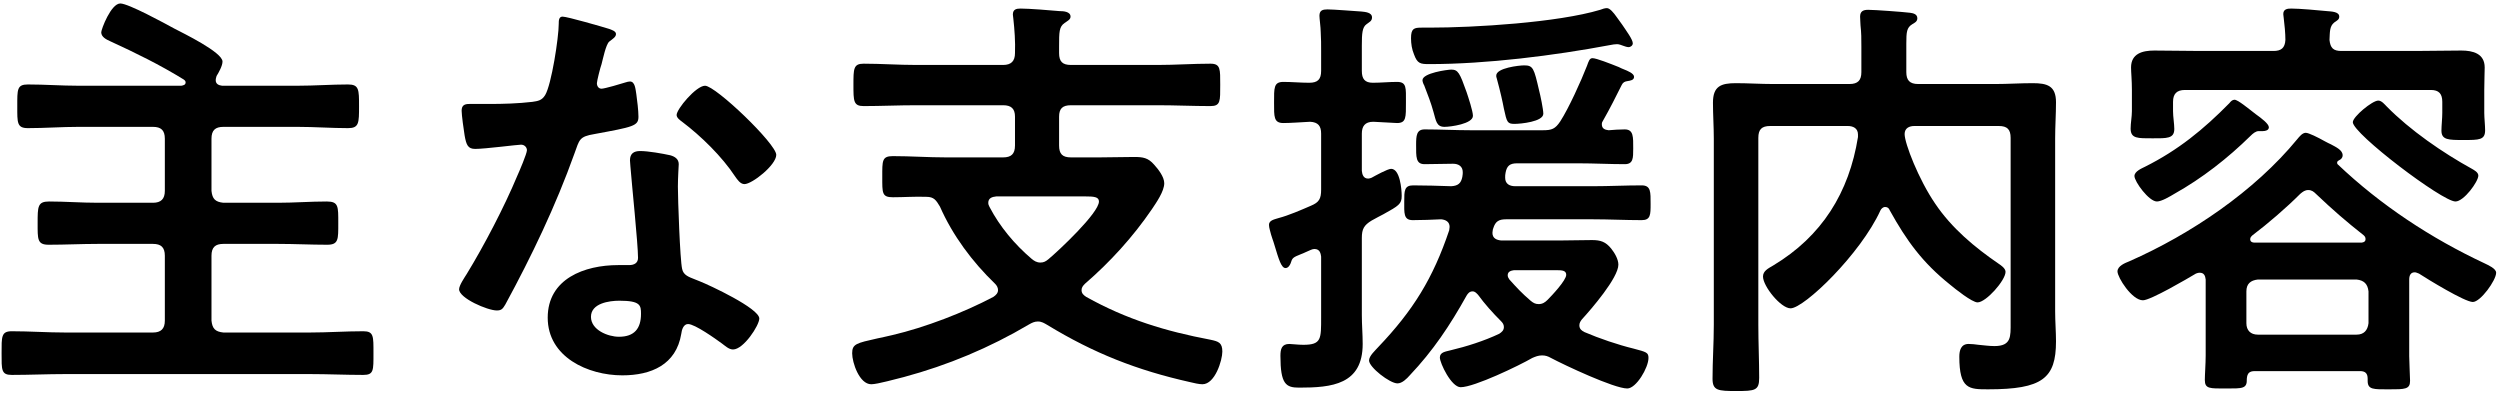
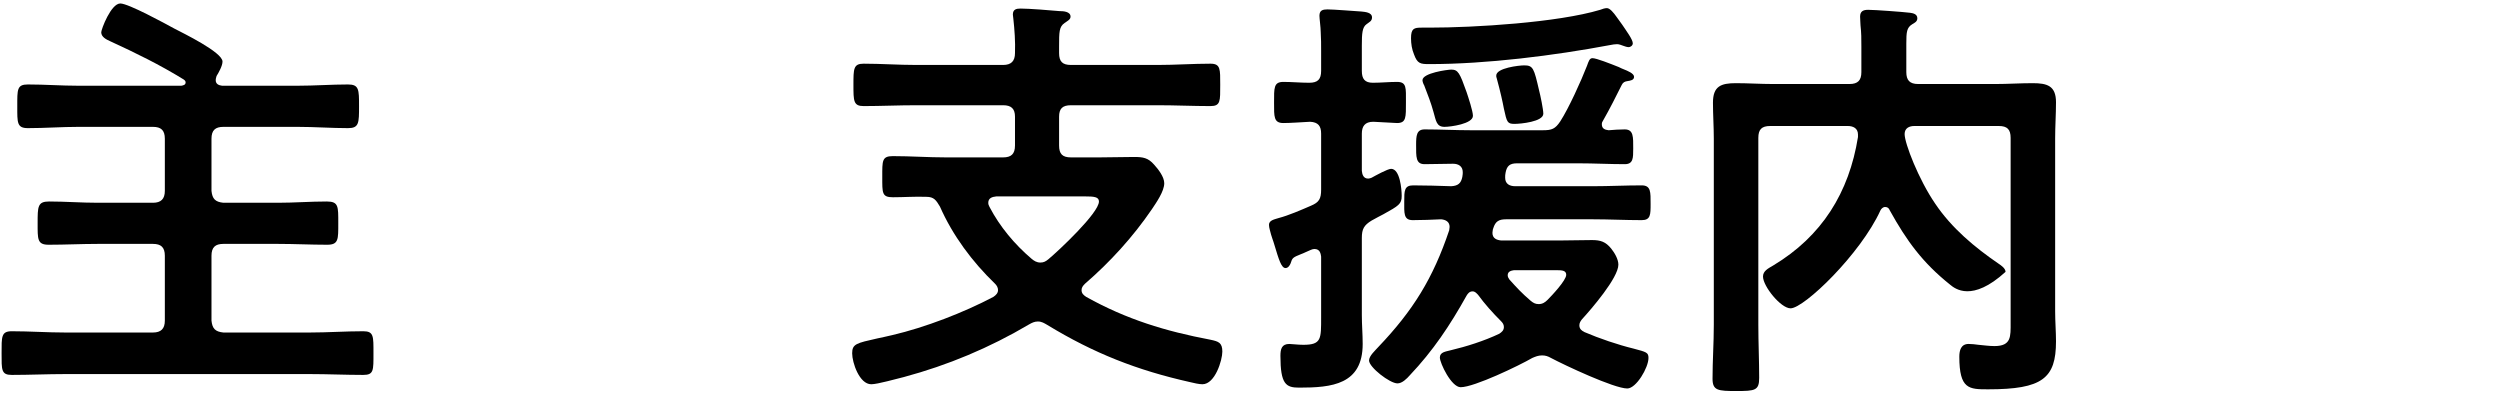
<svg xmlns="http://www.w3.org/2000/svg" width="283" height="45" viewBox="0 0 283 45" fill="none">
-   <path d="M280.547 19.881C280.547 20.553 278.915 22.809 277.955 22.809C276.467 22.809 266.339 15.129 266.339 13.833C266.339 13.209 268.547 11.385 269.219 11.385C269.603 11.385 269.939 11.817 270.179 12.057C272.819 14.745 276.515 17.289 279.827 19.113C280.067 19.257 280.547 19.497 280.547 19.881ZM256.835 14.409C256.835 14.745 256.451 14.841 256.163 14.841H255.683C255.347 14.841 255.011 15.129 254.771 15.369C252.179 17.913 249.299 20.169 246.131 21.945C245.651 22.233 244.691 22.809 244.163 22.809C243.251 22.809 241.619 20.553 241.619 19.929C241.619 19.401 242.435 19.065 242.819 18.873C246.563 17.001 249.443 14.649 252.371 11.673C252.515 11.481 252.707 11.289 252.947 11.289C253.331 11.289 254.531 12.297 255.347 12.921C256.019 13.401 256.835 14.025 256.835 14.409ZM265.043 5.769H273.443C275.171 5.769 276.899 5.721 278.627 5.721C279.923 5.721 281.267 6.057 281.267 7.641C281.267 8.217 281.219 9.129 281.219 10.185V12.777C281.219 13.353 281.315 14.169 281.315 14.745C281.315 15.849 280.643 15.849 278.867 15.849C277.187 15.849 276.371 15.849 276.371 14.793C276.371 14.217 276.467 13.401 276.467 12.777V11.529C276.467 10.617 276.083 10.185 275.171 10.185H247.331C246.419 10.185 245.987 10.617 245.987 11.529V12.585C245.987 13.209 246.131 14.025 246.131 14.601C246.131 15.705 245.267 15.657 243.683 15.657C242.003 15.657 241.187 15.705 241.187 14.553C241.187 13.929 241.331 13.209 241.331 12.585V10.185C241.331 9.081 241.235 8.169 241.235 7.641C241.235 6.057 242.531 5.721 243.875 5.721C245.603 5.721 247.331 5.769 249.059 5.769H257.363C258.227 5.769 258.659 5.433 258.707 4.521C258.707 3.801 258.611 2.745 258.515 2.025C258.515 1.929 258.467 1.737 258.467 1.593C258.467 1.017 258.947 0.969 259.379 0.969C260.291 0.969 262.451 1.161 263.411 1.257C263.891 1.305 264.803 1.305 264.803 1.881C264.803 2.217 264.563 2.313 264.227 2.553C263.699 2.985 263.747 3.609 263.699 4.521C263.795 5.433 264.131 5.769 265.043 5.769ZM255.587 37.881H266.771C267.587 37.881 268.019 37.401 268.115 36.585V32.985C268.019 32.121 267.587 31.737 266.771 31.641H255.587C254.771 31.737 254.291 32.121 254.291 32.985V36.585C254.291 37.401 254.771 37.881 255.587 37.881ZM254.963 26.649C254.819 26.793 254.723 26.889 254.723 27.081C254.723 27.369 254.963 27.465 255.203 27.465H267.347C267.683 27.417 267.779 27.273 267.779 27.081C267.779 26.889 267.731 26.793 267.587 26.649C265.523 25.017 264.083 23.769 262.163 21.945C261.923 21.705 261.683 21.513 261.299 21.513C260.915 21.513 260.675 21.705 260.387 21.945C258.803 23.529 256.739 25.305 254.963 26.649ZM273.827 30.969C273.635 30.921 273.539 30.825 273.347 30.825C272.867 30.825 272.723 31.209 272.723 31.641V40.329C272.723 40.713 272.819 42.969 272.819 43.113C272.819 44.073 272.243 44.073 270.419 44.073C268.691 44.073 268.019 44.121 268.019 43.113V42.873C268.019 42.249 267.731 42.009 267.155 42.009H255.251C254.627 42.009 254.387 42.249 254.339 42.873C254.387 44.025 253.859 43.977 251.939 43.977C250.163 43.977 249.587 44.025 249.587 43.017C249.587 42.393 249.683 41.193 249.683 40.233V31.641C249.635 31.209 249.491 30.873 249.011 30.873C248.819 30.873 248.723 30.921 248.579 30.969C247.619 31.545 243.443 33.993 242.579 33.993C241.331 33.993 239.699 31.401 239.699 30.729C239.699 30.105 240.563 29.769 241.043 29.577C248.003 26.505 255.203 21.657 260.051 15.753C260.291 15.465 260.627 15.033 261.011 15.033C261.347 15.033 262.403 15.561 263.171 15.993C263.459 16.137 263.699 16.281 263.843 16.329C264.467 16.665 265.187 17.001 265.187 17.577C265.187 17.865 264.995 18.057 264.755 18.153C264.659 18.201 264.563 18.297 264.563 18.393C264.563 18.489 264.563 18.489 264.611 18.585C269.507 23.241 275.219 26.985 281.267 29.817C281.651 30.009 282.563 30.393 282.563 30.873C282.563 31.737 280.787 34.185 279.923 34.185C279.011 34.185 274.787 31.593 273.827 30.969Z" fill="black" />
-   <path d="M213.923 23.815C213.827 23.575 213.683 23.431 213.395 23.431C213.155 23.431 212.963 23.623 212.867 23.815C210.611 28.759 204.227 34.903 202.691 34.903C201.587 34.903 199.571 32.407 199.571 31.303C199.571 30.679 200.147 30.391 200.723 30.055C206.243 26.743 209.315 21.799 210.323 15.511V15.223C210.323 14.503 209.747 14.263 209.171 14.263H200.387C199.427 14.263 199.043 14.647 199.043 15.607V36.775C199.043 38.791 199.139 40.807 199.139 42.775C199.139 44.215 198.659 44.263 196.547 44.263C194.483 44.263 193.859 44.215 193.859 42.871C193.859 40.855 194.003 38.839 194.003 36.775V15.703C194.003 14.359 193.907 12.967 193.907 11.623C193.907 9.751 194.819 9.415 196.499 9.415C197.891 9.415 199.331 9.511 200.723 9.511H209.363C210.323 9.511 210.707 9.079 210.707 8.167V5.287C210.707 4.327 210.707 3.751 210.611 2.887C210.611 2.695 210.563 2.215 210.563 1.879C210.563 1.255 210.947 1.111 211.475 1.111C212.243 1.111 215.459 1.351 216.227 1.447C216.563 1.495 217.043 1.591 217.043 2.071C217.043 2.455 216.707 2.599 216.467 2.743C215.843 3.127 215.795 3.607 215.795 4.951V8.167C215.795 9.079 216.179 9.511 217.139 9.511H225.875C227.267 9.511 228.707 9.415 230.099 9.415C231.731 9.415 232.739 9.703 232.739 11.575C232.739 12.919 232.643 14.311 232.643 15.655V35.239C232.643 36.391 232.739 37.543 232.739 38.647C232.739 42.823 231.203 44.071 225.059 44.071C222.899 44.071 221.795 44.071 221.795 40.375C221.795 39.655 221.987 38.935 222.851 38.935C223.187 38.935 223.619 38.983 223.955 39.031C224.579 39.079 225.107 39.175 225.779 39.175C227.699 39.175 227.603 38.071 227.603 36.535V15.607C227.603 14.647 227.219 14.263 226.259 14.263H216.707C216.131 14.263 215.603 14.503 215.603 15.175C215.603 16.231 217.187 20.311 219.059 23.047C220.931 25.831 223.523 27.991 226.259 29.863C226.547 30.055 227.027 30.391 227.027 30.775C227.027 31.735 224.819 34.231 223.859 34.231C223.235 34.231 221.315 32.695 220.739 32.215C217.619 29.719 215.843 27.271 213.923 23.815Z" fill="black" />
+   <path d="M213.923 23.815C213.827 23.575 213.683 23.431 213.395 23.431C213.155 23.431 212.963 23.623 212.867 23.815C210.611 28.759 204.227 34.903 202.691 34.903C201.587 34.903 199.571 32.407 199.571 31.303C199.571 30.679 200.147 30.391 200.723 30.055C206.243 26.743 209.315 21.799 210.323 15.511V15.223C210.323 14.503 209.747 14.263 209.171 14.263H200.387C199.427 14.263 199.043 14.647 199.043 15.607V36.775C199.043 38.791 199.139 40.807 199.139 42.775C199.139 44.215 198.659 44.263 196.547 44.263C194.483 44.263 193.859 44.215 193.859 42.871C193.859 40.855 194.003 38.839 194.003 36.775V15.703C194.003 14.359 193.907 12.967 193.907 11.623C193.907 9.751 194.819 9.415 196.499 9.415C197.891 9.415 199.331 9.511 200.723 9.511H209.363C210.323 9.511 210.707 9.079 210.707 8.167V5.287C210.707 4.327 210.707 3.751 210.611 2.887C210.611 2.695 210.563 2.215 210.563 1.879C210.563 1.255 210.947 1.111 211.475 1.111C212.243 1.111 215.459 1.351 216.227 1.447C216.563 1.495 217.043 1.591 217.043 2.071C217.043 2.455 216.707 2.599 216.467 2.743C215.843 3.127 215.795 3.607 215.795 4.951V8.167C215.795 9.079 216.179 9.511 217.139 9.511H225.875C227.267 9.511 228.707 9.415 230.099 9.415C231.731 9.415 232.739 9.703 232.739 11.575C232.739 12.919 232.643 14.311 232.643 15.655V35.239C232.643 36.391 232.739 37.543 232.739 38.647C232.739 42.823 231.203 44.071 225.059 44.071C222.899 44.071 221.795 44.071 221.795 40.375C221.795 39.655 221.987 38.935 222.851 38.935C223.187 38.935 223.619 38.983 223.955 39.031C224.579 39.079 225.107 39.175 225.779 39.175C227.699 39.175 227.603 38.071 227.603 36.535V15.607C227.603 14.647 227.219 14.263 226.259 14.263H216.707C216.131 14.263 215.603 14.503 215.603 15.175C215.603 16.231 217.187 20.311 219.059 23.047C220.931 25.831 223.523 27.991 226.259 29.863C226.547 30.055 227.027 30.391 227.027 30.775C223.235 34.231 221.315 32.695 220.739 32.215C217.619 29.719 215.843 27.271 213.923 23.815Z" fill="black" />
  <path d="M174.704 12.872C174.704 13.784 172.112 14.024 171.44 14.024C170.624 14.024 170.576 13.832 170.24 12.296C170.096 11.528 169.856 10.424 169.424 8.84C169.376 8.744 169.376 8.648 169.376 8.552C169.376 7.688 171.968 7.4 172.544 7.4C173.552 7.4 173.648 7.736 174.224 10.232C174.368 10.76 174.704 12.392 174.704 12.872ZM166.736 13.112C166.736 14.024 164.192 14.36 163.52 14.36C162.608 14.36 162.56 13.688 162.272 12.68C161.984 11.624 161.6 10.664 161.216 9.656C161.12 9.512 161.024 9.224 161.024 9.08C161.024 8.264 163.856 7.88 164.288 7.88C165.056 7.88 165.248 8.264 166.016 10.424C166.208 11 166.736 12.584 166.736 13.112ZM184.832 4.904C184.832 5.144 184.592 5.336 184.352 5.336C184.16 5.336 183.92 5.24 183.776 5.192C183.536 5.096 183.248 5 183.056 5C182.864 5 182.48 5.048 182.288 5.096C175.904 6.296 168.272 7.256 161.792 7.256C160.784 7.256 160.448 7.208 160.064 6.152C159.824 5.576 159.728 4.952 159.728 4.328C159.728 3.224 160.064 3.128 160.928 3.128H161.792C166.928 3.128 176.336 2.552 181.136 1.112C181.376 1.016 181.664 0.92 181.904 0.92C182.24 0.92 182.672 1.448 183.008 1.928C183.2 2.216 183.44 2.504 183.632 2.792C184.112 3.512 184.832 4.472 184.832 4.904ZM149.552 35.912V29.048C149.504 28.76 149.456 28.184 148.784 28.184C148.64 28.184 148.544 28.232 148.4 28.28C147.92 28.472 147.584 28.664 147.296 28.76C146.336 29.144 146.288 29.192 146.096 29.816C146 30.056 145.808 30.344 145.52 30.344C145.04 30.344 144.752 29.336 144.272 27.752C144.128 27.224 143.936 26.84 143.744 26.024C143.696 25.832 143.648 25.64 143.648 25.448C143.648 24.92 144.32 24.824 144.752 24.68C145.856 24.392 147.296 23.768 148.4 23.288C149.312 22.904 149.552 22.52 149.552 21.464V15.128C149.552 14.264 149.216 13.832 148.304 13.784C147.344 13.832 146.096 13.928 145.28 13.928C144.176 13.928 144.224 13.208 144.224 11.624C144.224 9.944 144.176 9.272 145.28 9.272C146.24 9.272 147.248 9.368 148.208 9.368C149.168 9.368 149.552 8.984 149.552 8.024V5.768C149.552 5.048 149.552 4.328 149.504 3.608C149.504 3.128 149.36 2.072 149.36 1.784C149.36 1.16 149.744 1.064 150.272 1.064C150.944 1.064 153.344 1.256 154.112 1.304C154.544 1.352 155.312 1.4 155.312 1.976C155.312 2.408 154.976 2.504 154.688 2.744C154.208 3.08 154.16 3.8 154.16 5.144V8.024C154.16 8.936 154.496 9.368 155.408 9.368C156.32 9.368 157.232 9.272 158.144 9.272C159.248 9.272 159.152 9.944 159.152 11.576C159.152 13.256 159.2 13.928 158.144 13.928C158.096 13.928 155.648 13.784 155.456 13.784C154.496 13.784 154.16 14.312 154.16 15.128V19.352C154.208 19.784 154.352 20.216 154.88 20.216C155.024 20.216 155.12 20.168 155.264 20.12C155.696 19.88 157.088 19.112 157.472 19.112C158.48 19.112 158.672 21.416 158.672 22.184C158.672 23.096 158.336 23.288 156.608 24.248C156.224 24.44 155.792 24.68 155.264 24.968C154.4 25.496 154.16 25.928 154.16 26.936V35.672C154.16 36.776 154.256 37.832 154.256 38.936C154.256 43.544 150.752 43.88 147.056 43.88C145.568 43.88 144.944 43.496 144.944 40.28C144.944 39.512 145.088 38.936 145.952 38.936C146.24 38.936 146.912 39.032 147.536 39.032C149.6 39.032 149.552 38.36 149.552 35.912ZM176.192 30.584H171.392C171.056 30.632 170.672 30.728 170.672 31.16C170.672 31.352 170.768 31.496 170.864 31.64C171.728 32.6 172.256 33.176 173.264 34.04C173.552 34.28 173.792 34.424 174.176 34.424C174.608 34.424 174.896 34.232 175.184 33.944C175.664 33.464 177.296 31.736 177.296 31.112C177.296 30.632 176.864 30.584 176.192 30.584ZM179.648 7.448C179.84 6.92 179.936 6.584 180.272 6.584C180.704 6.584 182.288 7.208 183.248 7.592C183.44 7.688 183.632 7.784 183.776 7.832C184.256 8.024 184.976 8.312 184.976 8.696C184.976 9.08 184.544 9.128 184.256 9.176C183.92 9.224 183.728 9.32 183.584 9.608C182.912 10.952 182.24 12.296 181.472 13.64C181.376 13.784 181.328 13.88 181.328 14.072C181.328 14.552 181.664 14.696 182.096 14.744C182.672 14.696 183.296 14.648 183.92 14.648C184.928 14.648 184.88 15.512 184.88 16.808C184.88 17.912 184.88 18.584 183.92 18.584C182.192 18.584 180.416 18.488 178.688 18.488H171.728C170.912 18.488 170.576 18.776 170.432 19.544C170.384 19.736 170.384 19.928 170.384 20.12C170.384 20.84 170.912 21.08 171.536 21.08H180.32C182.144 21.08 183.968 20.984 185.84 20.984C186.896 20.984 186.848 21.752 186.848 23.096C186.848 24.296 186.848 24.92 185.84 24.92C183.968 24.92 182.144 24.824 180.32 24.824H170.48C169.664 24.824 169.28 25.064 169.04 25.832L168.992 25.976C168.992 26.072 168.944 26.216 168.944 26.36C168.944 26.984 169.424 27.176 169.952 27.224H176.432C177.68 27.224 178.928 27.176 180.224 27.176C181.184 27.176 181.76 27.368 182.384 28.136C182.768 28.616 183.2 29.336 183.2 29.96C183.2 31.448 180.128 35 179.072 36.152C178.928 36.344 178.784 36.536 178.784 36.824C178.784 37.256 179.072 37.448 179.36 37.592C181.04 38.312 183.152 39.032 184.928 39.464C186.368 39.848 186.608 39.896 186.608 40.52C186.608 41.624 185.216 43.976 184.208 43.976C182.72 43.976 177.104 41.336 175.568 40.52C175.232 40.328 174.944 40.232 174.56 40.232C174.128 40.232 173.792 40.376 173.456 40.52C171.968 41.384 166.88 43.832 165.344 43.832C164.288 43.832 162.992 41.096 162.992 40.472C162.992 39.848 163.664 39.8 164.192 39.656C166.016 39.224 167.984 38.6 169.712 37.784C170 37.592 170.24 37.4 170.24 37.016C170.24 36.728 170.096 36.536 169.904 36.344C168.992 35.432 168.08 34.424 167.312 33.368C167.12 33.176 166.976 32.984 166.688 32.984C166.352 32.984 166.16 33.224 166.016 33.464C164.144 36.824 162.224 39.704 159.584 42.488C159.248 42.872 158.72 43.4 158.192 43.4C157.328 43.4 154.976 41.576 154.976 40.808C154.976 40.28 155.696 39.656 156.032 39.272C159.968 35.144 162.224 31.496 164.048 26.072C164.048 25.928 164.096 25.832 164.096 25.688C164.096 25.112 163.664 24.872 163.136 24.824C162.08 24.872 161.024 24.92 159.92 24.92C158.864 24.92 158.96 24.104 158.96 22.808C158.96 21.608 158.96 20.984 159.968 20.984C161.168 20.984 162.992 21.032 164.288 21.08C165.056 21.032 165.392 20.744 165.536 20.024C165.584 19.784 165.584 19.592 165.584 19.496C165.584 18.824 165.104 18.536 164.48 18.536C163.424 18.536 162.32 18.584 161.264 18.584C160.256 18.584 160.304 17.768 160.304 16.376C160.304 15.368 160.352 14.648 161.264 14.648C162.992 14.648 164.72 14.744 166.496 14.744H174.656C175.664 14.744 176.048 14.6 176.624 13.736C177.584 12.248 178.976 9.176 179.648 7.448Z" fill="black" />
  <path d="M122.817 22.233H112.785C112.305 22.281 111.873 22.425 111.873 22.953C111.873 23.145 111.921 23.241 112.017 23.433C113.169 25.641 114.849 27.657 116.769 29.289C117.057 29.529 117.345 29.721 117.777 29.721C118.161 29.721 118.401 29.577 118.689 29.337C119.841 28.377 124.401 24.105 124.401 22.809C124.401 22.281 123.825 22.233 122.817 22.233ZM119.889 5.289V6.009C119.889 6.969 120.273 7.353 121.233 7.353H131.073C133.041 7.353 135.057 7.209 137.025 7.209C138.177 7.209 138.129 7.833 138.129 9.609C138.129 11.433 138.177 12.009 137.025 12.009C135.057 12.009 133.041 11.913 131.073 11.913H121.233C120.273 11.913 119.889 12.297 119.889 13.209V16.473C119.889 17.433 120.273 17.817 121.233 17.817H124.449C125.793 17.817 127.089 17.769 128.385 17.769C129.393 17.769 129.969 17.865 130.641 18.633C131.121 19.161 131.793 20.025 131.793 20.745C131.793 21.657 130.881 22.953 130.401 23.673C128.241 26.841 125.649 29.673 122.817 32.121C122.577 32.361 122.433 32.553 122.433 32.841C122.433 33.225 122.673 33.417 122.961 33.609C127.521 36.153 131.937 37.497 137.025 38.457C137.937 38.649 138.369 38.793 138.369 39.801C138.369 40.761 137.553 43.497 136.113 43.497C135.729 43.497 135.105 43.353 134.721 43.257C128.721 41.913 123.825 39.993 118.545 36.777C118.209 36.585 117.921 36.393 117.489 36.393C117.105 36.393 116.817 36.537 116.481 36.729C112.017 39.369 107.313 41.337 102.321 42.681C101.505 42.873 99.345 43.497 98.625 43.497C97.281 43.497 96.465 41.049 96.465 39.993C96.465 38.937 96.945 38.841 99.297 38.313C99.825 38.217 100.353 38.073 101.025 37.929C104.721 37.065 109.089 35.385 112.449 33.609C112.737 33.417 112.977 33.177 112.977 32.841C112.977 32.553 112.833 32.313 112.641 32.121C110.049 29.625 107.841 26.649 106.401 23.385C105.969 22.665 105.729 22.281 104.865 22.281C103.569 22.233 102.321 22.329 101.073 22.329C99.825 22.329 99.873 21.849 99.873 20.025C99.873 18.201 99.825 17.673 101.073 17.673C103.089 17.673 105.057 17.817 107.073 17.817H113.553C114.465 17.817 114.897 17.433 114.897 16.473V13.209C114.897 12.297 114.465 11.913 113.553 11.913H103.713C101.697 11.913 99.729 12.009 97.761 12.009C96.609 12.009 96.609 11.433 96.609 9.609C96.609 7.785 96.609 7.209 97.761 7.209C99.729 7.209 101.697 7.353 103.713 7.353H113.553C114.465 7.353 114.897 6.921 114.897 6.009C114.945 4.713 114.849 3.369 114.705 2.073C114.705 1.977 114.657 1.785 114.657 1.641C114.657 1.065 115.041 0.969 115.521 0.969C116.481 0.969 118.881 1.161 119.937 1.257C120.369 1.257 121.185 1.305 121.185 1.881C121.185 2.217 120.849 2.361 120.513 2.601C119.889 3.033 119.889 3.609 119.889 5.289Z" fill="black" />
-   <path d="M70.113 34.041C68.961 34.041 66.897 34.329 66.897 35.865C66.897 37.353 68.817 38.121 70.065 38.121C71.793 38.121 72.561 37.209 72.561 35.529C72.561 34.569 72.513 34.041 70.113 34.041ZM72.465 17.097C73.377 17.097 75.009 17.385 75.873 17.577C76.401 17.721 76.833 18.009 76.833 18.585C76.833 18.681 76.737 20.121 76.737 21.129C76.737 22.521 76.977 29.433 77.217 30.441C77.361 31.161 77.985 31.353 78.705 31.641C78.849 31.689 79.041 31.785 79.185 31.833C80.289 32.265 85.953 34.905 85.953 36.057C85.953 36.825 84.177 39.561 82.977 39.561C82.497 39.561 82.065 39.129 81.729 38.889C81.009 38.361 78.657 36.681 77.889 36.681C77.361 36.681 77.169 37.353 77.121 37.785C76.545 41.289 73.713 42.489 70.449 42.489C66.561 42.489 62.001 40.425 62.001 35.961C62.001 31.545 66.177 30.009 69.969 30.009H71.217C71.793 30.009 72.225 29.769 72.225 29.193C72.225 27.657 71.505 20.697 71.361 18.825C71.361 18.585 71.313 18.393 71.313 18.153C71.313 17.385 71.745 17.097 72.465 17.097ZM79.809 9.705C81.009 9.705 87.873 16.281 87.873 17.529C87.873 18.681 85.137 20.841 84.273 20.841C83.793 20.841 83.457 20.313 83.217 19.977C81.729 17.721 79.377 15.417 77.217 13.785C77.025 13.641 76.593 13.353 76.593 13.017C76.593 12.345 78.801 9.705 79.809 9.705ZM63.681 1.881C64.209 1.881 68.193 3.033 68.961 3.273C69.201 3.369 69.729 3.513 69.729 3.849C69.729 4.185 69.393 4.377 68.961 4.713C68.577 5.049 68.241 6.729 68.097 7.257C67.953 7.641 67.569 9.177 67.569 9.417C67.569 9.753 67.761 10.041 68.097 10.041C68.433 10.041 70.401 9.465 70.833 9.321C70.977 9.273 71.169 9.225 71.313 9.225C71.889 9.225 71.937 10.089 72.033 10.665C72.129 11.337 72.273 12.537 72.273 13.209C72.273 14.265 71.697 14.361 67.281 15.177C65.553 15.465 65.601 15.801 65.025 17.385C62.913 23.289 60.177 29.001 57.201 34.473C56.913 34.953 56.769 35.145 56.241 35.145C55.185 35.145 51.969 33.753 51.969 32.745C51.969 32.313 52.593 31.401 52.833 31.017C54.801 27.801 57.105 23.385 58.545 19.929C58.785 19.401 59.649 17.385 59.649 17.001C59.649 16.713 59.409 16.377 58.977 16.377C58.593 16.377 54.897 16.857 53.793 16.857C52.977 16.857 52.785 16.425 52.593 15.321C52.497 14.745 52.257 13.017 52.257 12.537C52.257 11.913 52.593 11.769 53.121 11.769H55.329C56.961 11.769 58.641 11.721 60.273 11.529C60.897 11.433 61.329 11.385 61.713 10.761C62.433 9.561 63.249 4.233 63.249 2.697C63.249 2.361 63.249 1.881 63.681 1.881Z" fill="black" />
  <path d="M23.94 15.705V21.609C24.036 22.521 24.372 22.857 25.284 22.953H31.476C33.3 22.953 35.124 22.809 36.996 22.809C38.34 22.809 38.292 23.385 38.292 25.257C38.292 27.081 38.34 27.705 37.044 27.705C35.172 27.705 33.348 27.609 31.476 27.609H25.284C24.372 27.609 23.94 27.993 23.94 28.953V36.297C24.036 37.209 24.372 37.545 25.284 37.641H35.076C37.092 37.641 39.108 37.497 41.124 37.497C42.324 37.497 42.276 38.073 42.276 39.993C42.276 41.913 42.324 42.441 41.124 42.441C39.108 42.441 37.092 42.345 35.076 42.345H7.38C5.364 42.345 3.348 42.441 1.332 42.441C0.132 42.441 0.18 41.865 0.18 39.993C0.18 38.121 0.132 37.497 1.332 37.497C3.348 37.497 5.364 37.641 7.38 37.641H17.316C18.228 37.641 18.66 37.209 18.66 36.297V28.953C18.66 27.993 18.228 27.609 17.316 27.609H11.076C9.204 27.609 7.38 27.705 5.508 27.705C4.212 27.705 4.26 27.081 4.26 25.257C4.26 23.385 4.26 22.809 5.556 22.809C7.38 22.809 9.204 22.953 11.076 22.953H17.316C18.228 22.953 18.66 22.521 18.66 21.609V15.705C18.66 14.745 18.228 14.361 17.316 14.361H8.868C6.996 14.361 5.076 14.505 3.156 14.505C1.908 14.505 1.956 13.881 1.956 12.057C1.956 10.137 1.908 9.561 3.156 9.561C5.076 9.561 6.948 9.705 8.868 9.705H20.532C20.772 9.657 21.012 9.609 21.012 9.321C21.012 9.177 20.916 9.081 20.772 8.985C18.132 7.353 15.3 5.961 12.468 4.665C12.036 4.473 11.46 4.185 11.46 3.657C11.46 3.321 12.564 0.393 13.62 0.393C14.532 0.393 18.66 2.649 19.716 3.225C20.724 3.753 25.188 5.913 25.188 6.969C25.188 7.449 24.756 8.217 24.516 8.601C24.468 8.793 24.42 8.889 24.42 9.081C24.42 9.513 24.756 9.657 25.14 9.705H33.684C35.604 9.705 37.524 9.561 39.396 9.561C40.644 9.561 40.644 10.137 40.644 12.009C40.644 13.929 40.644 14.505 39.396 14.505C37.524 14.505 35.604 14.361 33.684 14.361H25.284C24.372 14.361 23.94 14.745 23.94 15.705Z" fill="black" />
</svg>